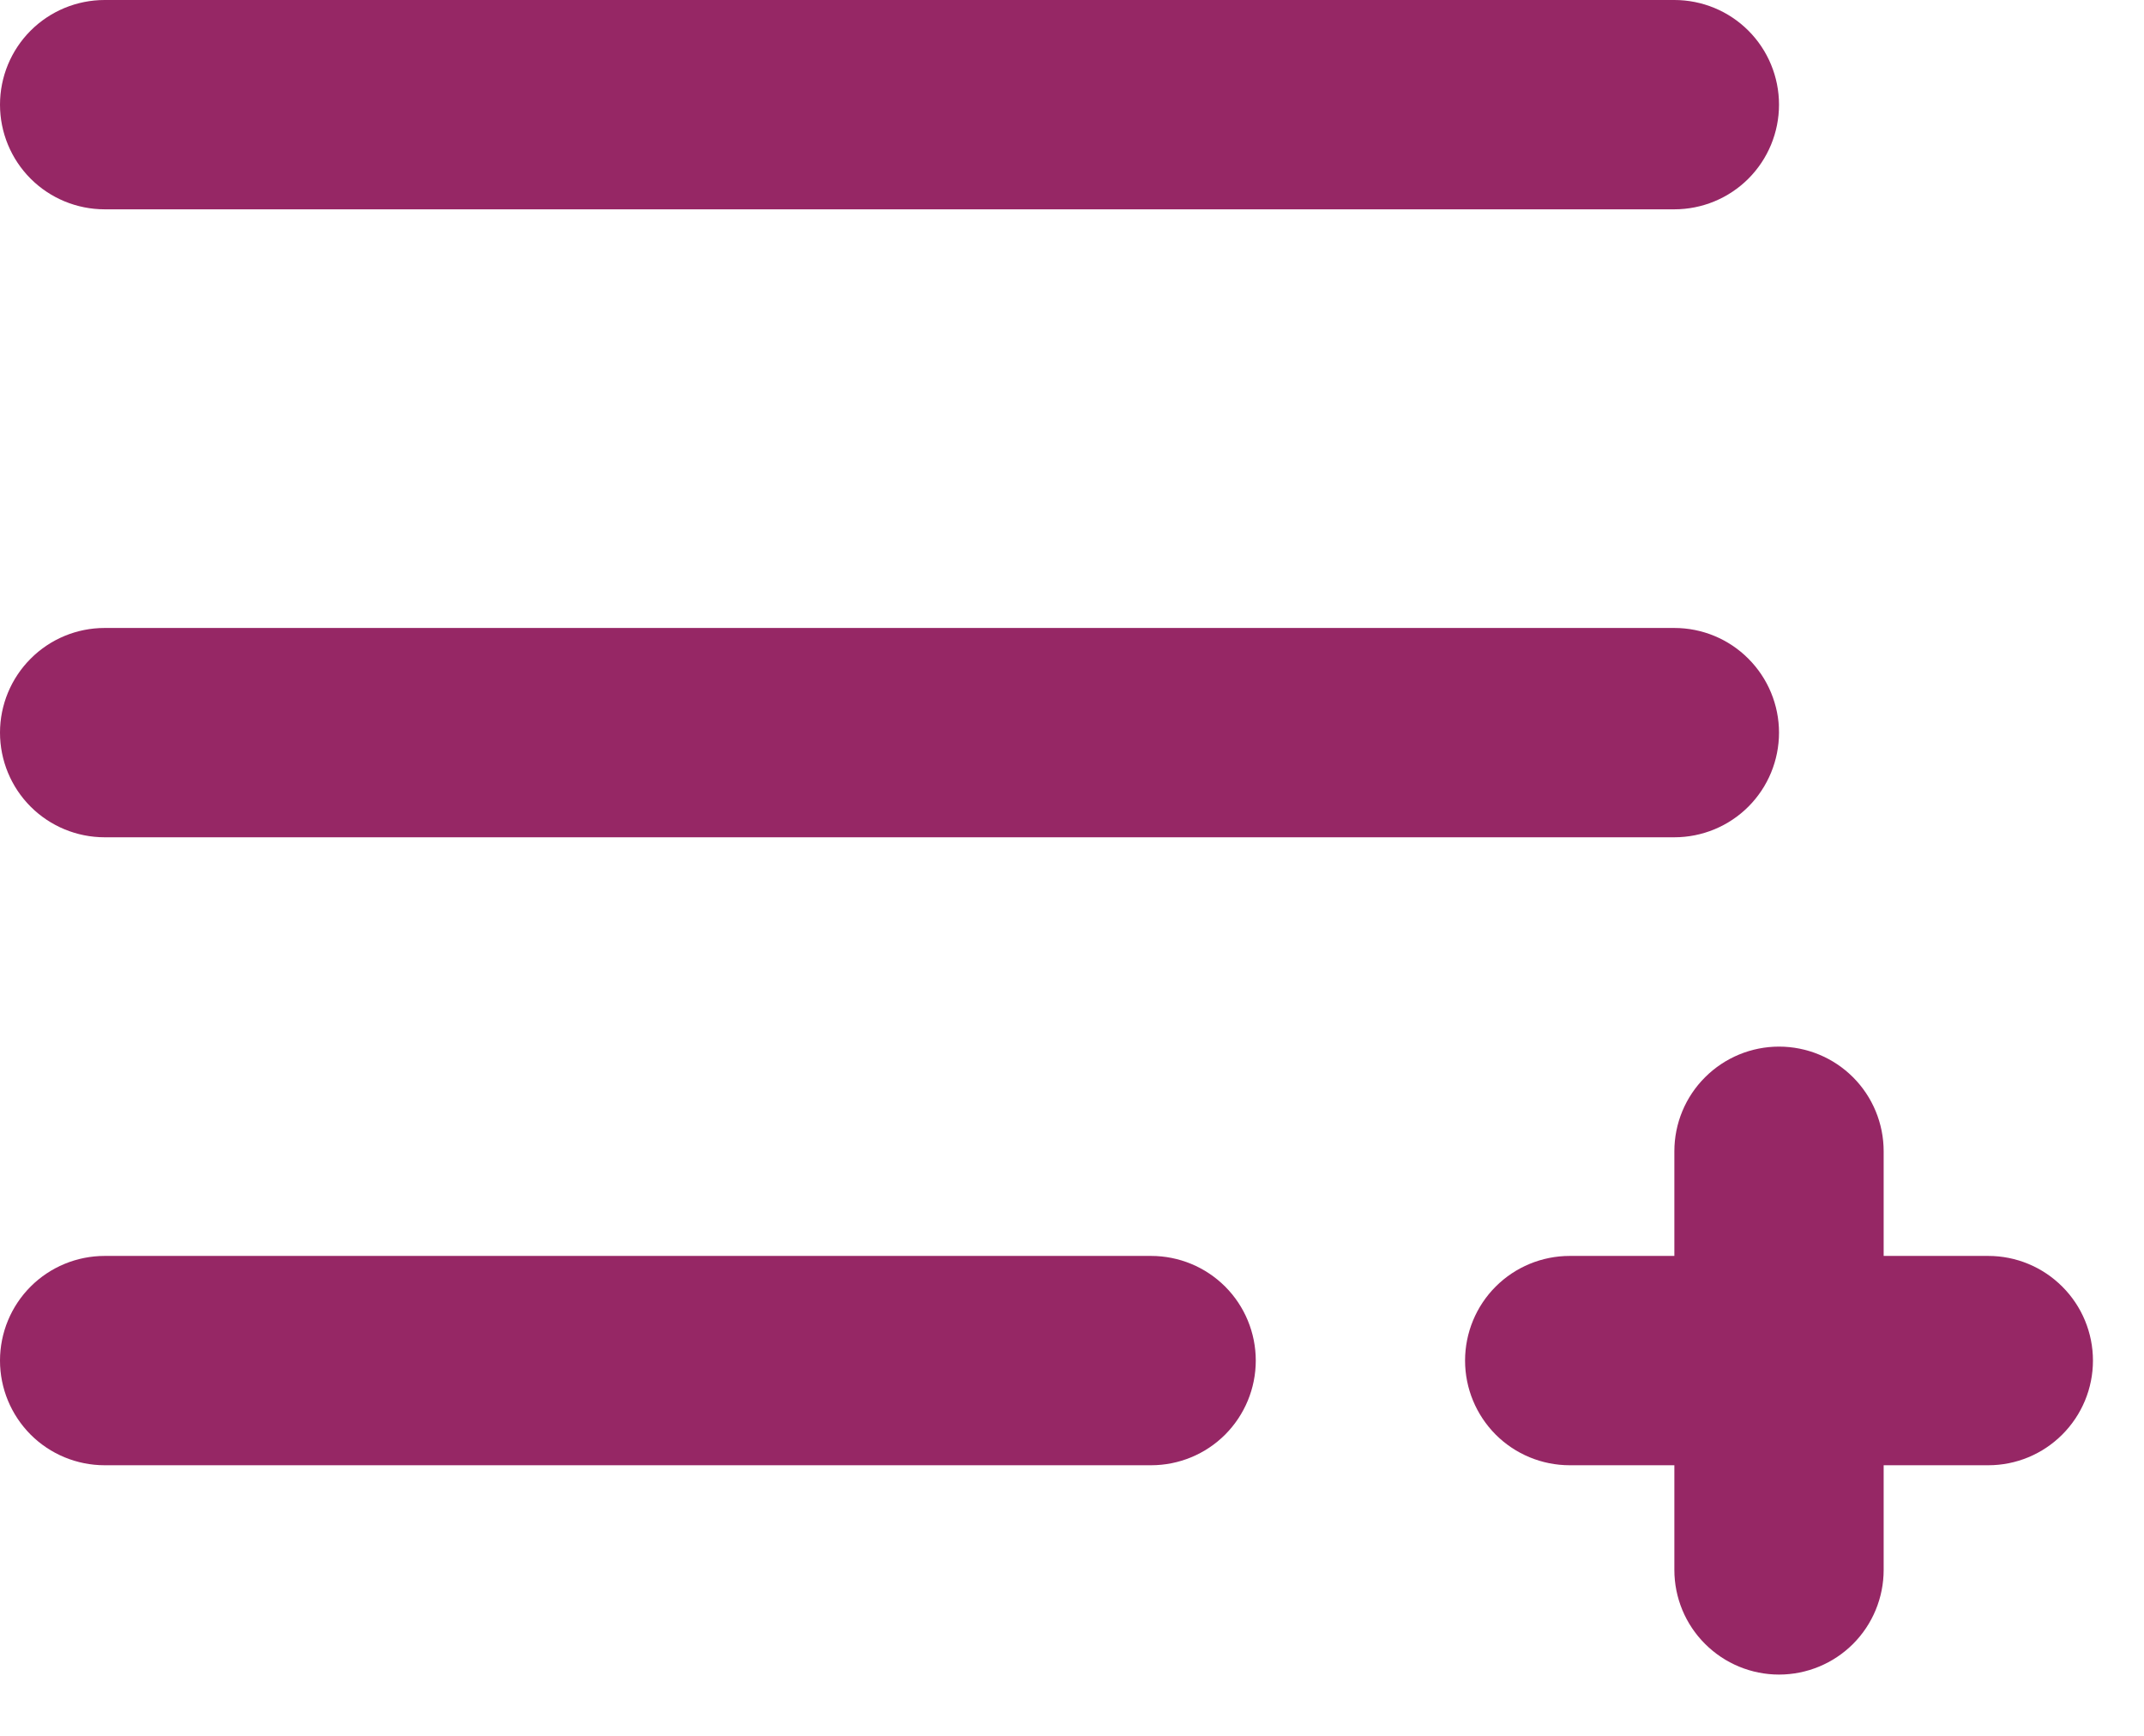
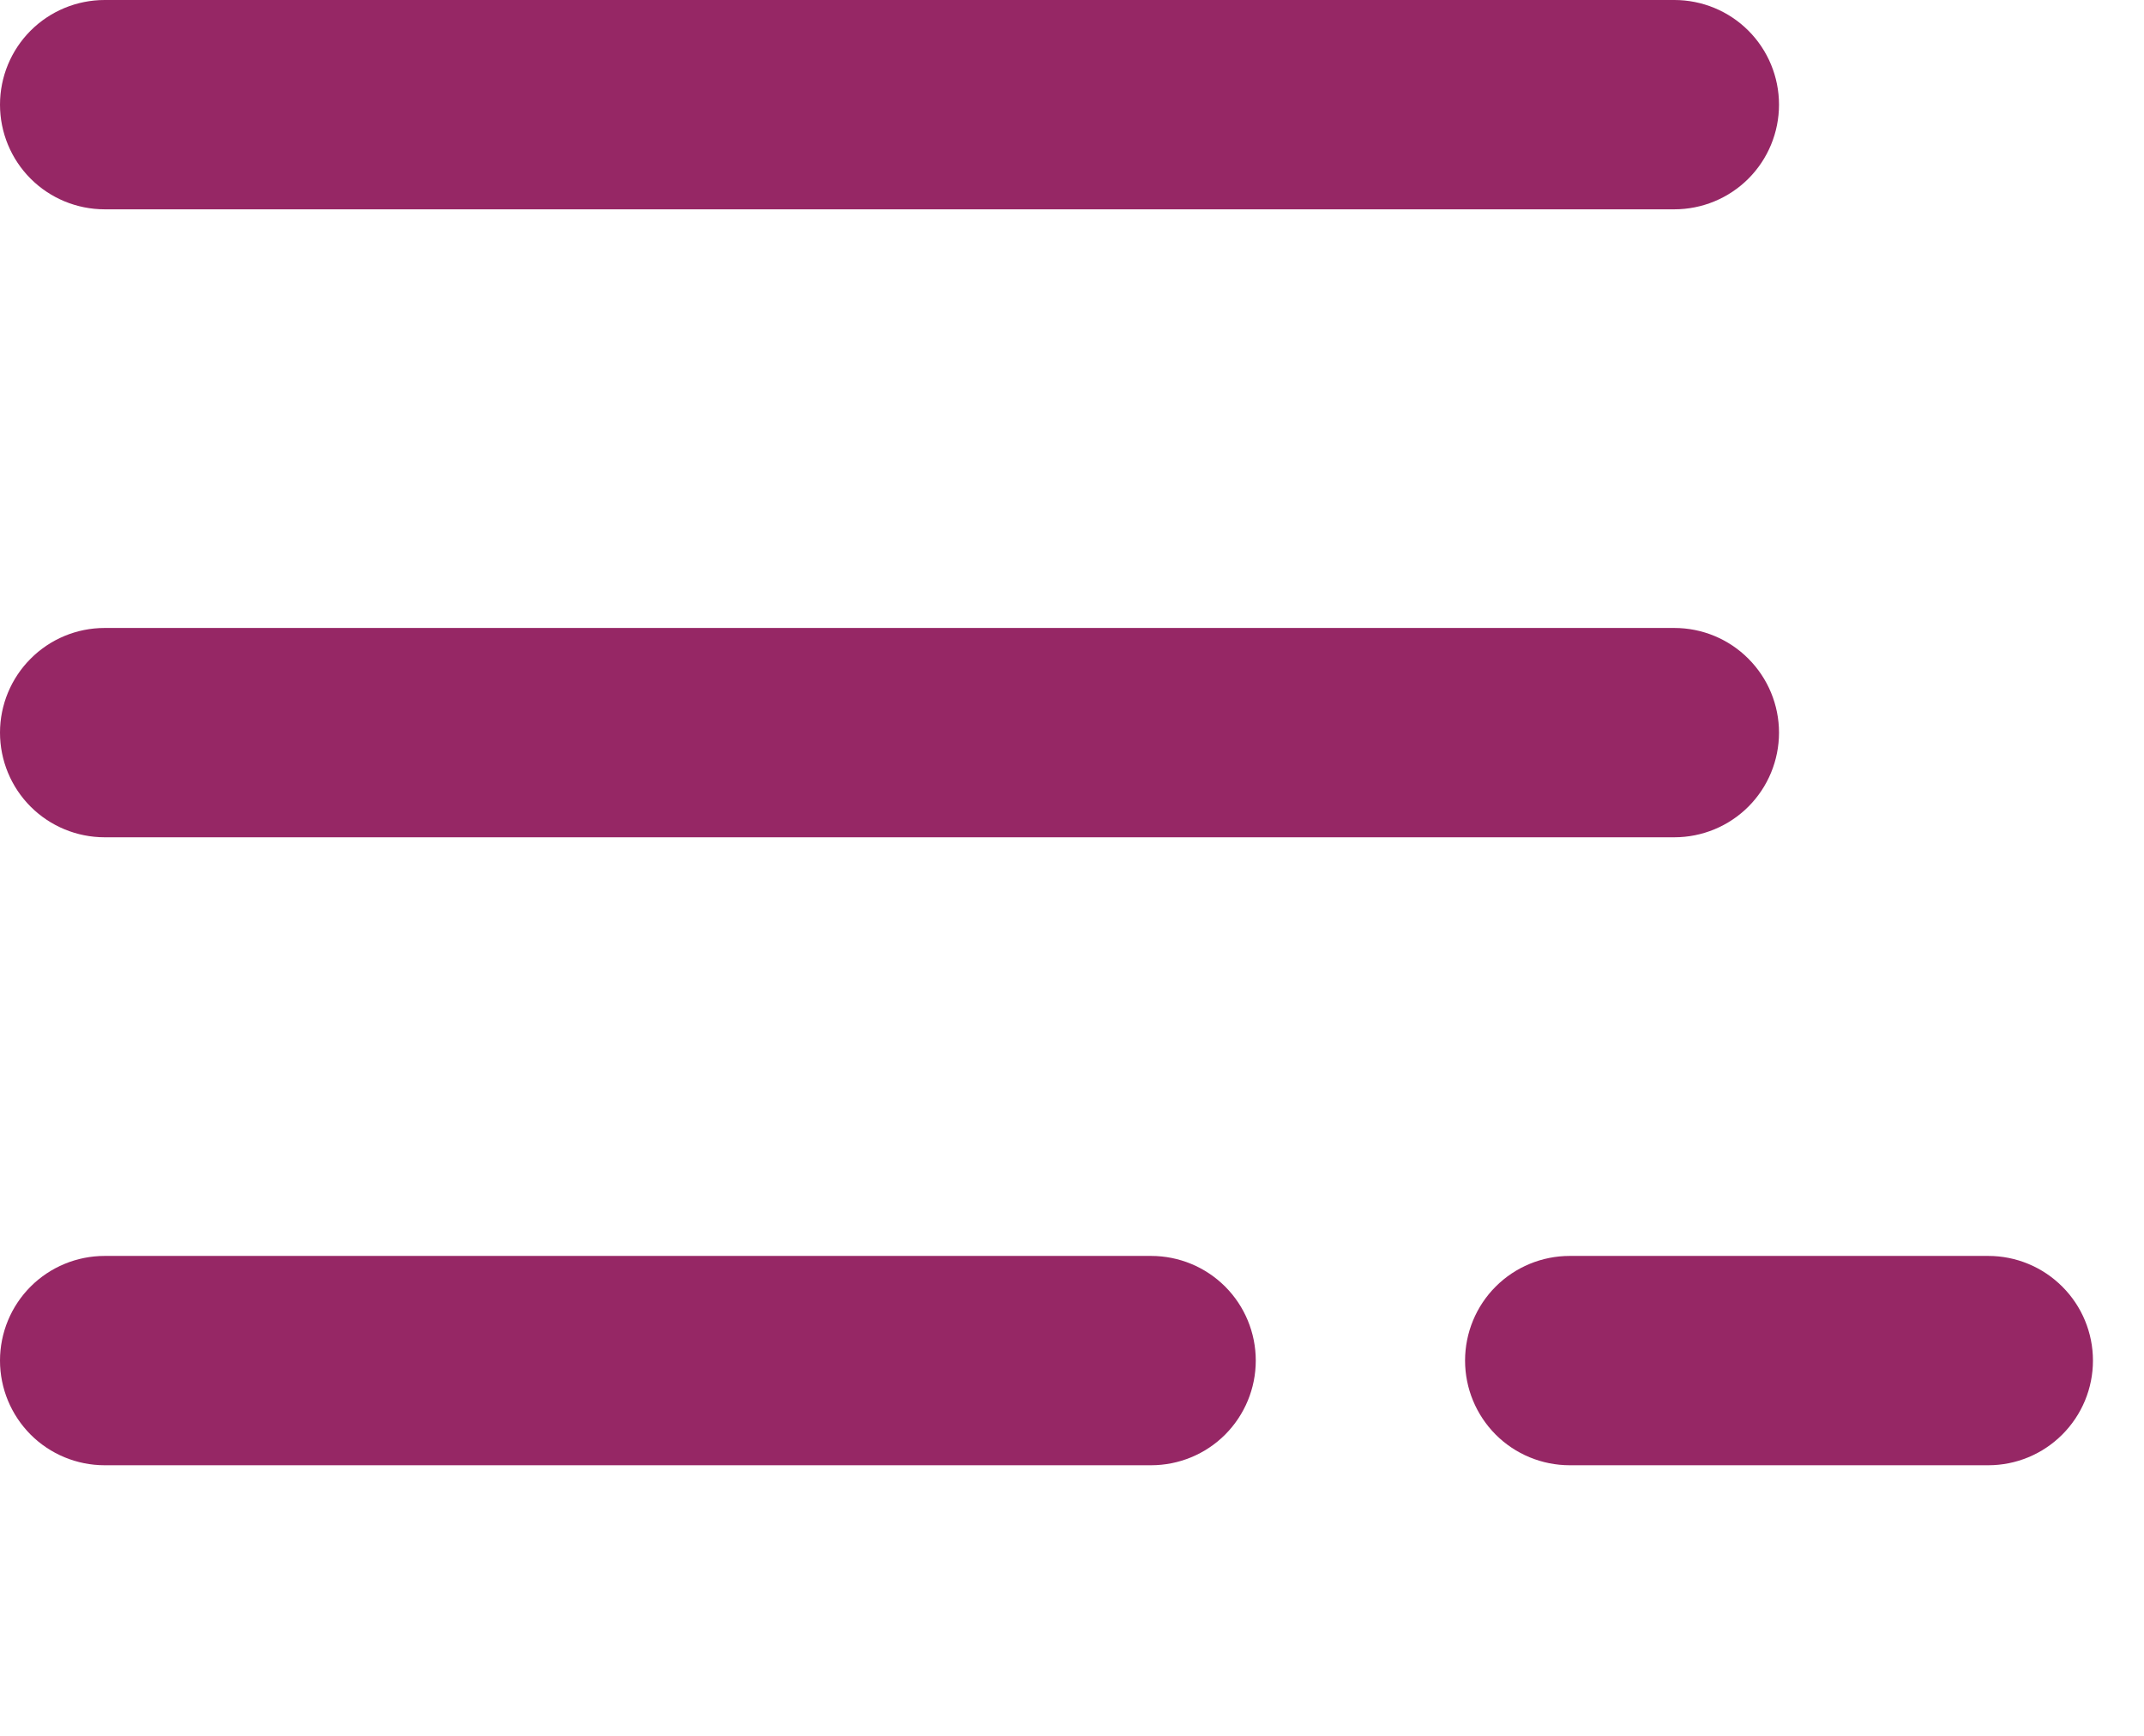
<svg xmlns="http://www.w3.org/2000/svg" width="21" height="17" viewBox="0 0 21 17" fill="none">
-   <path d="M17.425 16.4C17.154 16.4 16.893 16.292 16.701 16.1C16.508 15.908 16.4 15.647 16.4 15.375V11.275C16.4 11.003 16.508 10.742 16.701 10.55C16.893 10.358 17.154 10.25 17.425 10.25C17.697 10.25 17.958 10.358 18.15 10.55C18.342 10.742 18.45 11.003 18.45 11.275V15.375C18.45 15.647 18.342 15.908 18.15 16.1C17.958 16.292 17.697 16.4 17.425 16.4Z" fill="#962765" />
  <path d="M19.475 14.35H15.375C15.103 14.35 14.842 14.242 14.65 14.05C14.458 13.857 14.35 13.597 14.35 13.325C14.35 13.053 14.458 12.792 14.65 12.6C14.842 12.408 15.103 12.3 15.375 12.3H19.475C19.747 12.3 20.007 12.408 20.199 12.6C20.392 12.792 20.5 13.053 20.5 13.325C20.5 13.597 20.392 13.857 20.199 14.05C20.007 14.242 19.747 14.35 19.475 14.35Z" fill="#962765" />
  <path d="M16.4 2.05H1.025C0.753 2.05 0.492 1.942 0.3 1.75C0.108 1.558 0 1.297 0 1.025C0 0.753 0.108 0.492 0.3 0.3C0.492 0.108 0.753 0 1.025 0H16.4C16.672 0 16.933 0.108 17.125 0.3C17.317 0.492 17.425 0.753 17.425 1.025C17.425 1.297 17.317 1.558 17.125 1.75C16.933 1.942 16.672 2.05 16.4 2.05Z" fill="#962765" />
  <path d="M16.4 8.2H1.025C0.753 8.2 0.492 8.092 0.3 7.9C0.108 7.708 0 7.447 0 7.175C0 6.904 0.108 6.643 0.3 6.451C0.492 6.258 0.753 6.15 1.025 6.15H16.4C16.672 6.15 16.933 6.258 17.125 6.451C17.317 6.643 17.425 6.904 17.425 7.175C17.425 7.447 17.317 7.708 17.125 7.9C16.933 8.092 16.672 8.2 16.4 8.2Z" fill="#962765" />
  <path d="M11.275 14.35H1.025C0.753 14.35 0.492 14.242 0.3 14.05C0.108 13.857 0 13.597 0 13.325C0 13.053 0.108 12.792 0.3 12.6C0.492 12.408 0.753 12.3 1.025 12.3H11.275C11.547 12.3 11.808 12.408 12 12.6C12.192 12.792 12.3 13.053 12.3 13.325C12.3 13.597 12.192 13.857 12 14.05C11.808 14.242 11.547 14.35 11.275 14.35Z" fill="#962765" />
</svg>